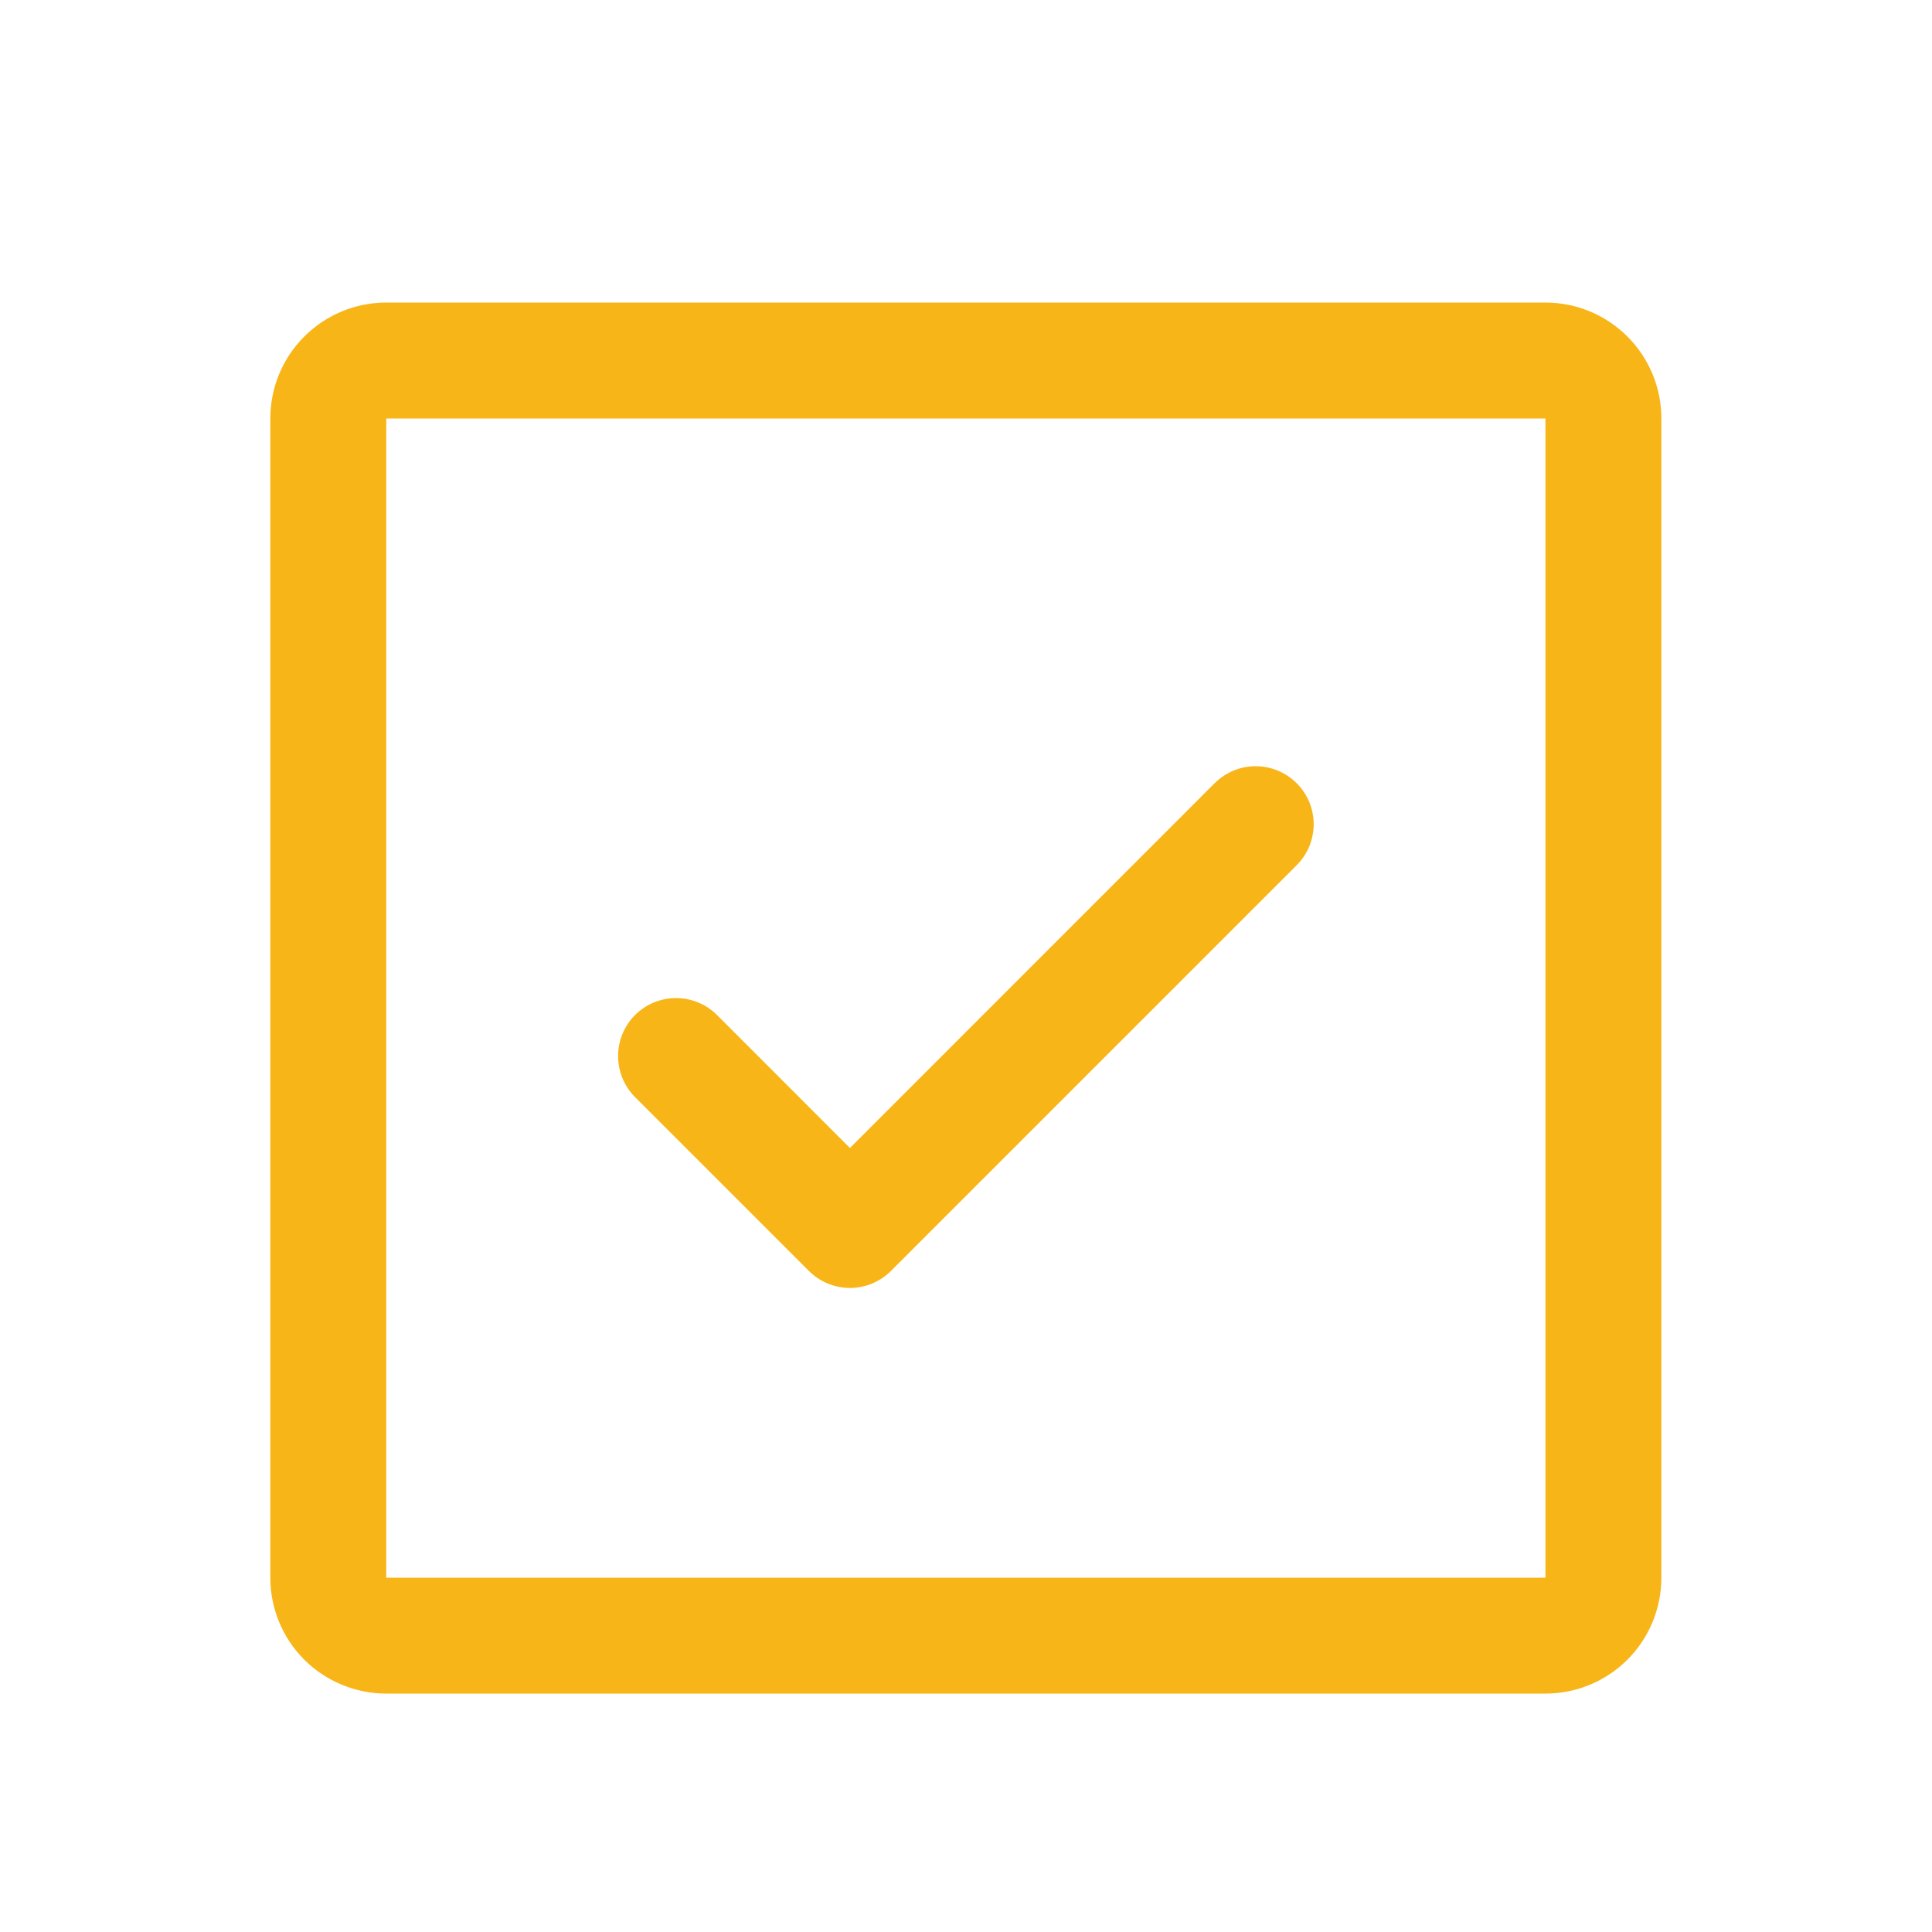
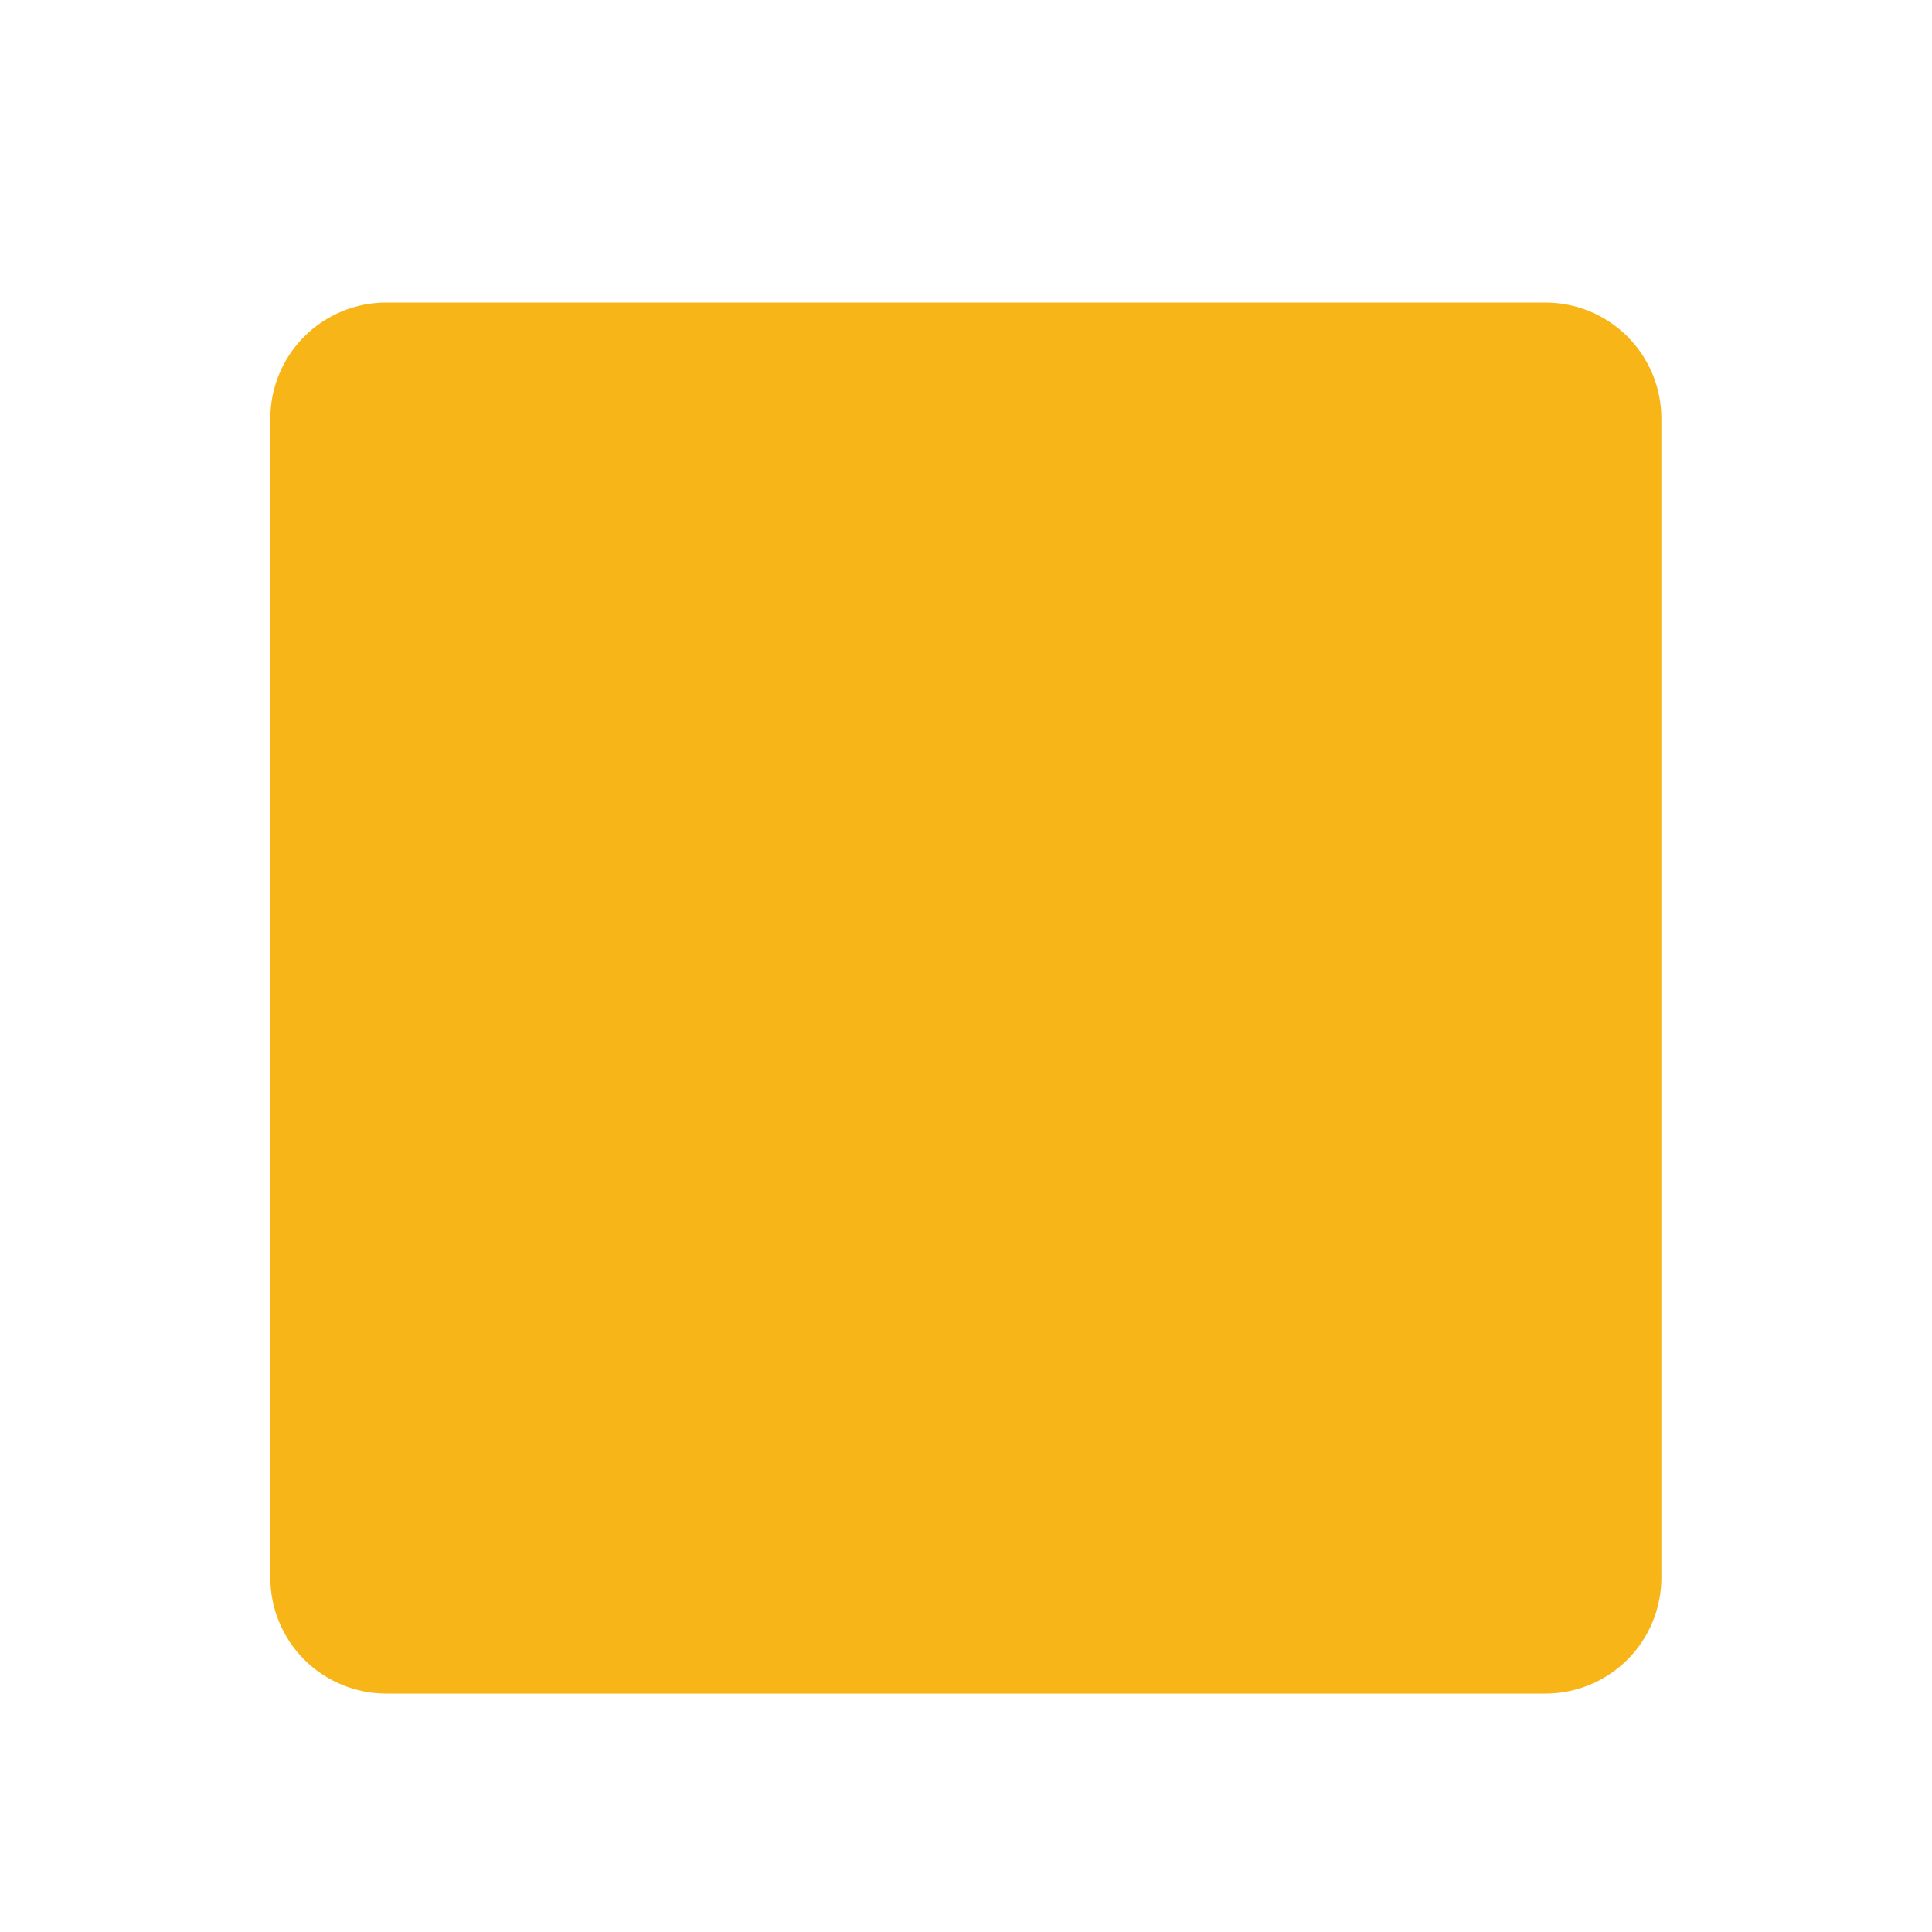
<svg xmlns="http://www.w3.org/2000/svg" width="25" height="25" viewBox="0 0 25 25" fill="none">
-   <path d="M16.779 10.135C16.848 10.204 16.904 10.287 16.942 10.378C16.979 10.469 16.999 10.567 16.999 10.665C16.999 10.764 16.979 10.861 16.942 10.953C16.904 11.043 16.848 11.126 16.779 11.196L11.529 16.446C11.459 16.516 11.376 16.571 11.285 16.609C11.194 16.646 11.097 16.666 10.998 16.666C10.899 16.666 10.802 16.646 10.711 16.609C10.62 16.571 10.537 16.516 10.467 16.446L8.217 14.196C8.077 14.055 7.998 13.864 7.998 13.665C7.998 13.466 8.077 13.275 8.217 13.135C8.358 12.994 8.549 12.915 8.748 12.915C8.947 12.915 9.138 12.994 9.279 13.135L10.998 14.855L15.717 10.135C15.787 10.065 15.87 10.01 15.961 9.972C16.052 9.934 16.149 9.915 16.248 9.915C16.347 9.915 16.444 9.934 16.535 9.972C16.626 10.01 16.709 10.065 16.779 10.135ZM21.498 5.415V20.415C21.498 20.813 21.34 21.195 21.059 21.476C20.777 21.757 20.396 21.915 19.998 21.915H4.998C4.6 21.915 4.219 21.757 3.937 21.476C3.656 21.195 3.498 20.813 3.498 20.415V5.415C3.498 5.017 3.656 4.636 3.937 4.355C4.219 4.073 4.6 3.915 4.998 3.915H19.998C20.396 3.915 20.777 4.073 21.059 4.355C21.34 4.636 21.498 5.017 21.498 5.415ZM19.998 20.415V5.415H4.998V20.415H19.998Z" fill="#F8B517" />
+   <path d="M16.779 10.135C16.848 10.204 16.904 10.287 16.942 10.378C16.979 10.469 16.999 10.567 16.999 10.665C16.999 10.764 16.979 10.861 16.942 10.953C16.904 11.043 16.848 11.126 16.779 11.196L11.529 16.446C11.459 16.516 11.376 16.571 11.285 16.609C11.194 16.646 11.097 16.666 10.998 16.666C10.899 16.666 10.802 16.646 10.711 16.609C10.62 16.571 10.537 16.516 10.467 16.446L8.217 14.196C8.077 14.055 7.998 13.864 7.998 13.665C7.998 13.466 8.077 13.275 8.217 13.135C8.358 12.994 8.549 12.915 8.748 12.915C8.947 12.915 9.138 12.994 9.279 13.135L10.998 14.855L15.717 10.135C15.787 10.065 15.87 10.01 15.961 9.972C16.052 9.934 16.149 9.915 16.248 9.915C16.347 9.915 16.444 9.934 16.535 9.972C16.626 10.01 16.709 10.065 16.779 10.135ZM21.498 5.415V20.415C21.498 20.813 21.34 21.195 21.059 21.476C20.777 21.757 20.396 21.915 19.998 21.915H4.998C4.6 21.915 4.219 21.757 3.937 21.476C3.656 21.195 3.498 20.813 3.498 20.415V5.415C3.498 5.017 3.656 4.636 3.937 4.355C4.219 4.073 4.6 3.915 4.998 3.915H19.998C20.396 3.915 20.777 4.073 21.059 4.355C21.34 4.636 21.498 5.017 21.498 5.415ZM19.998 20.415V5.415V20.415H19.998Z" fill="#F8B517" />
</svg>